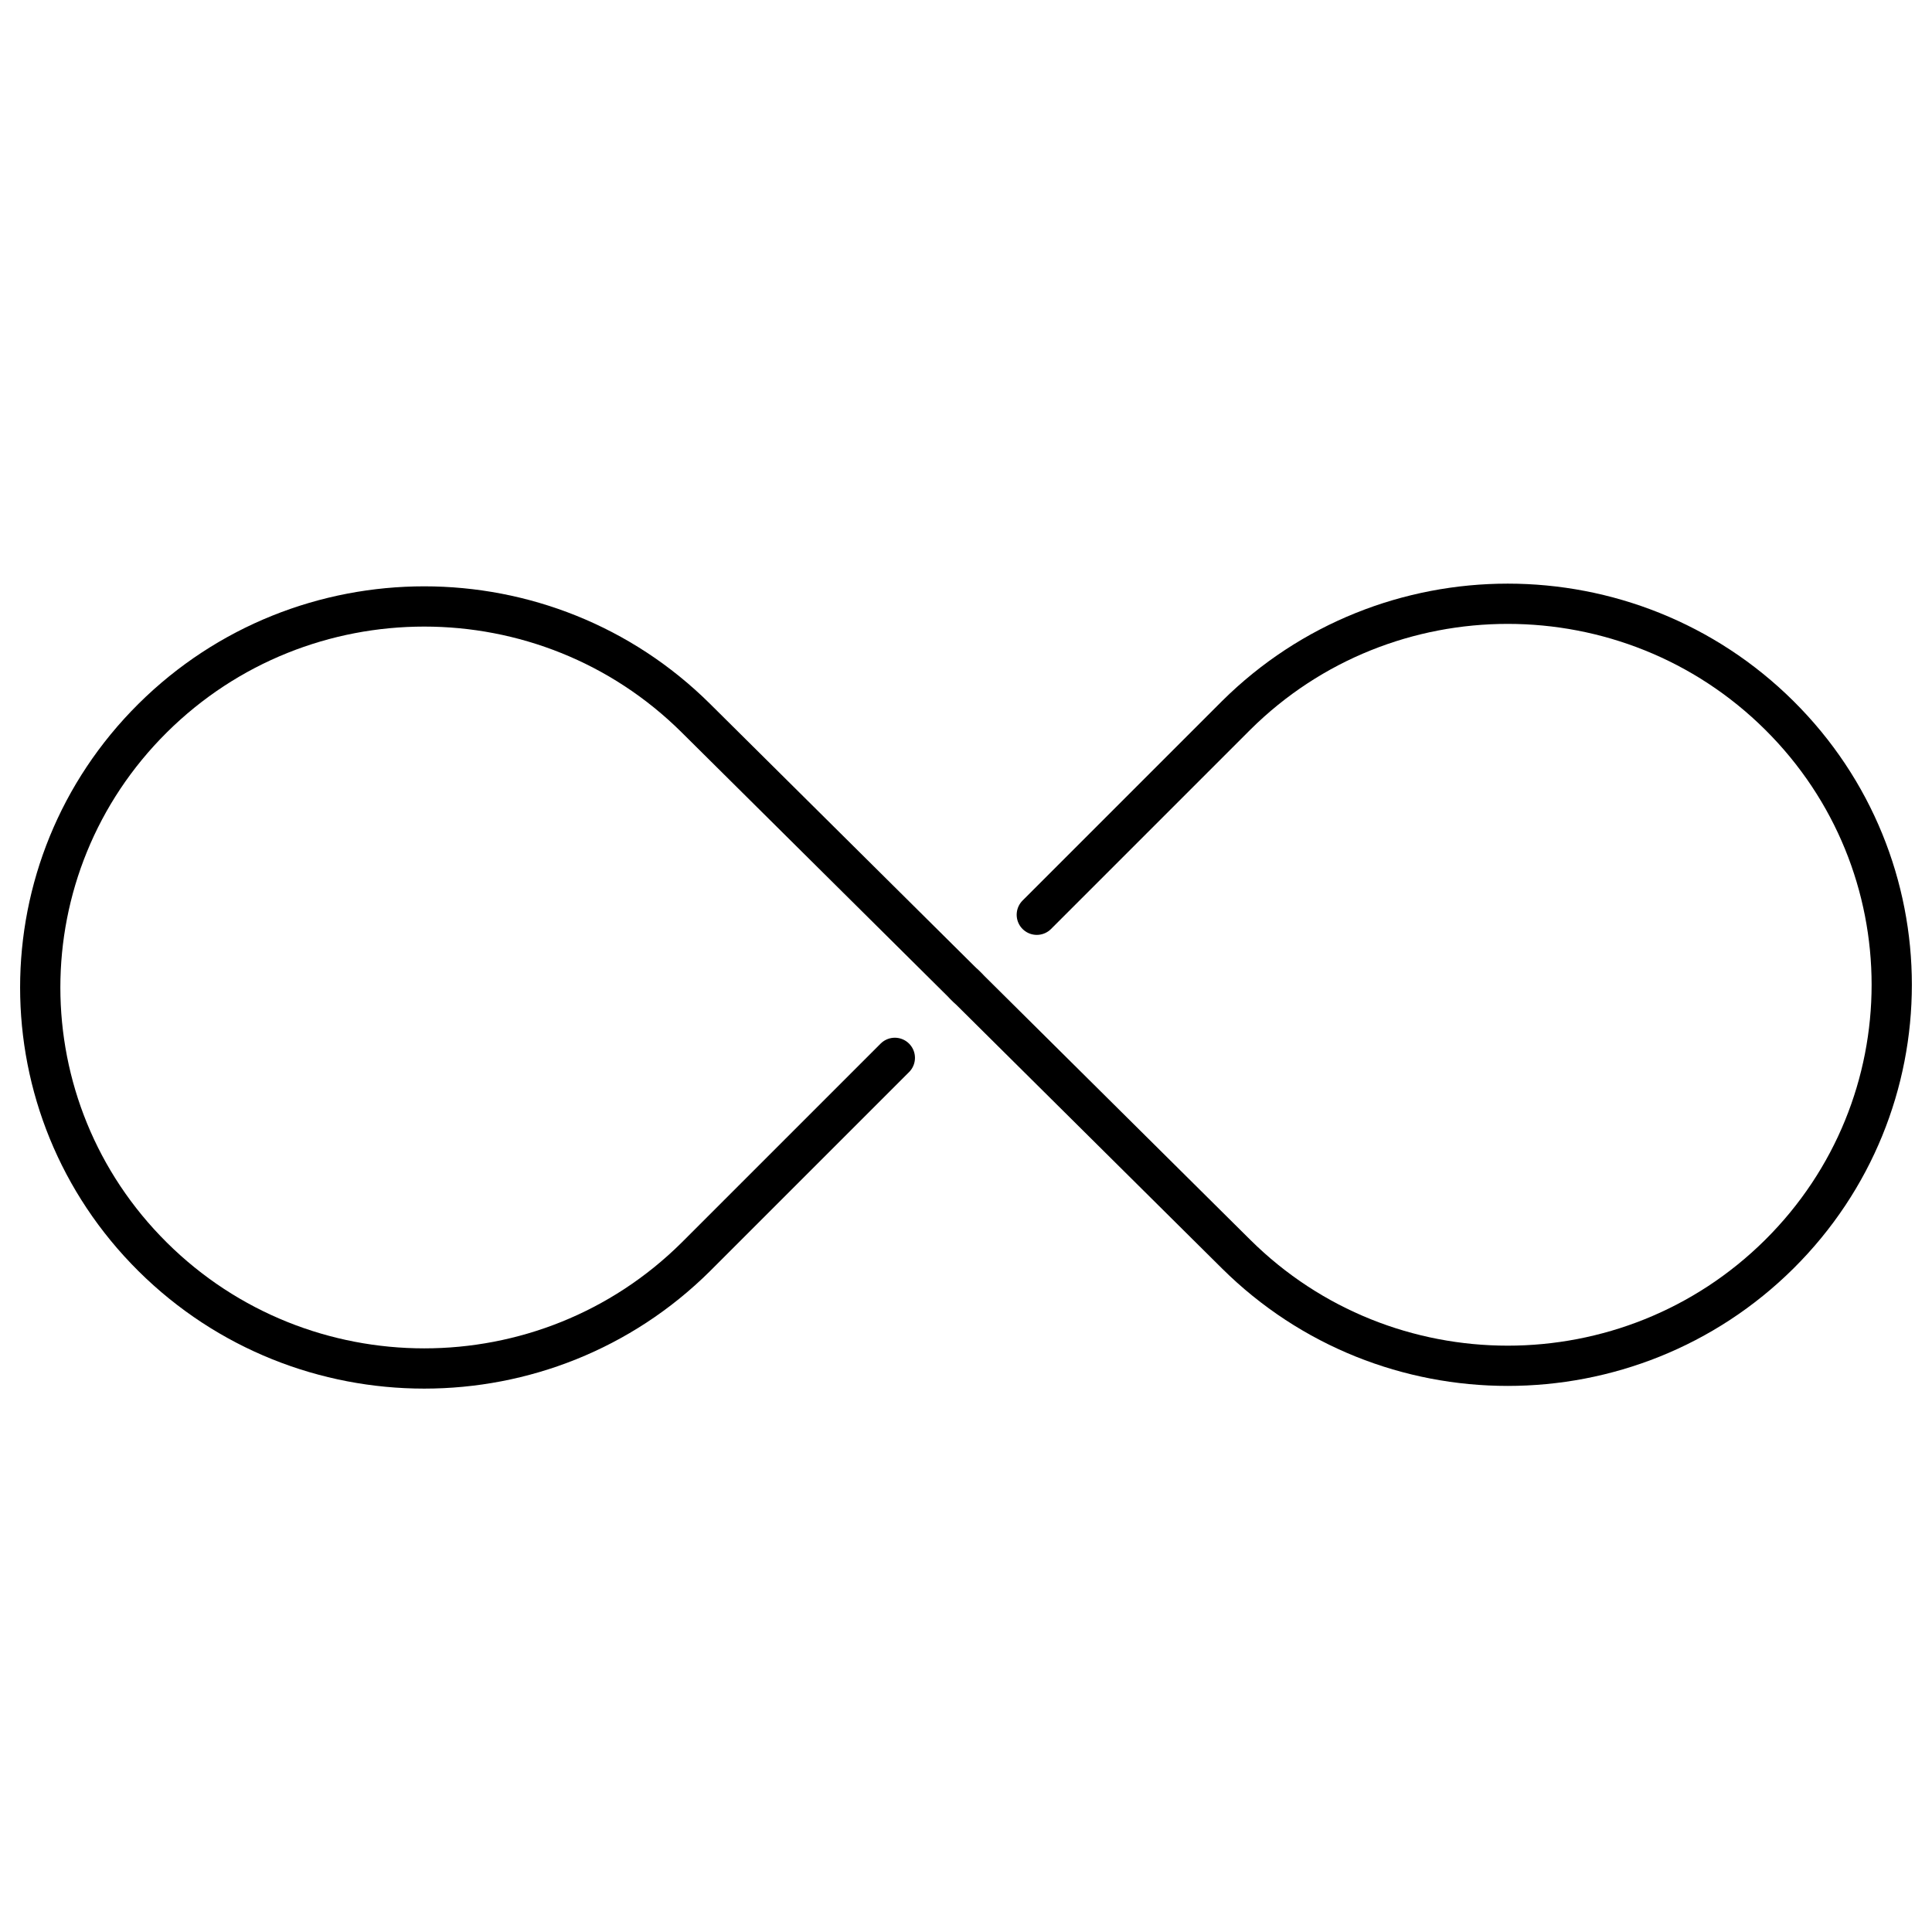
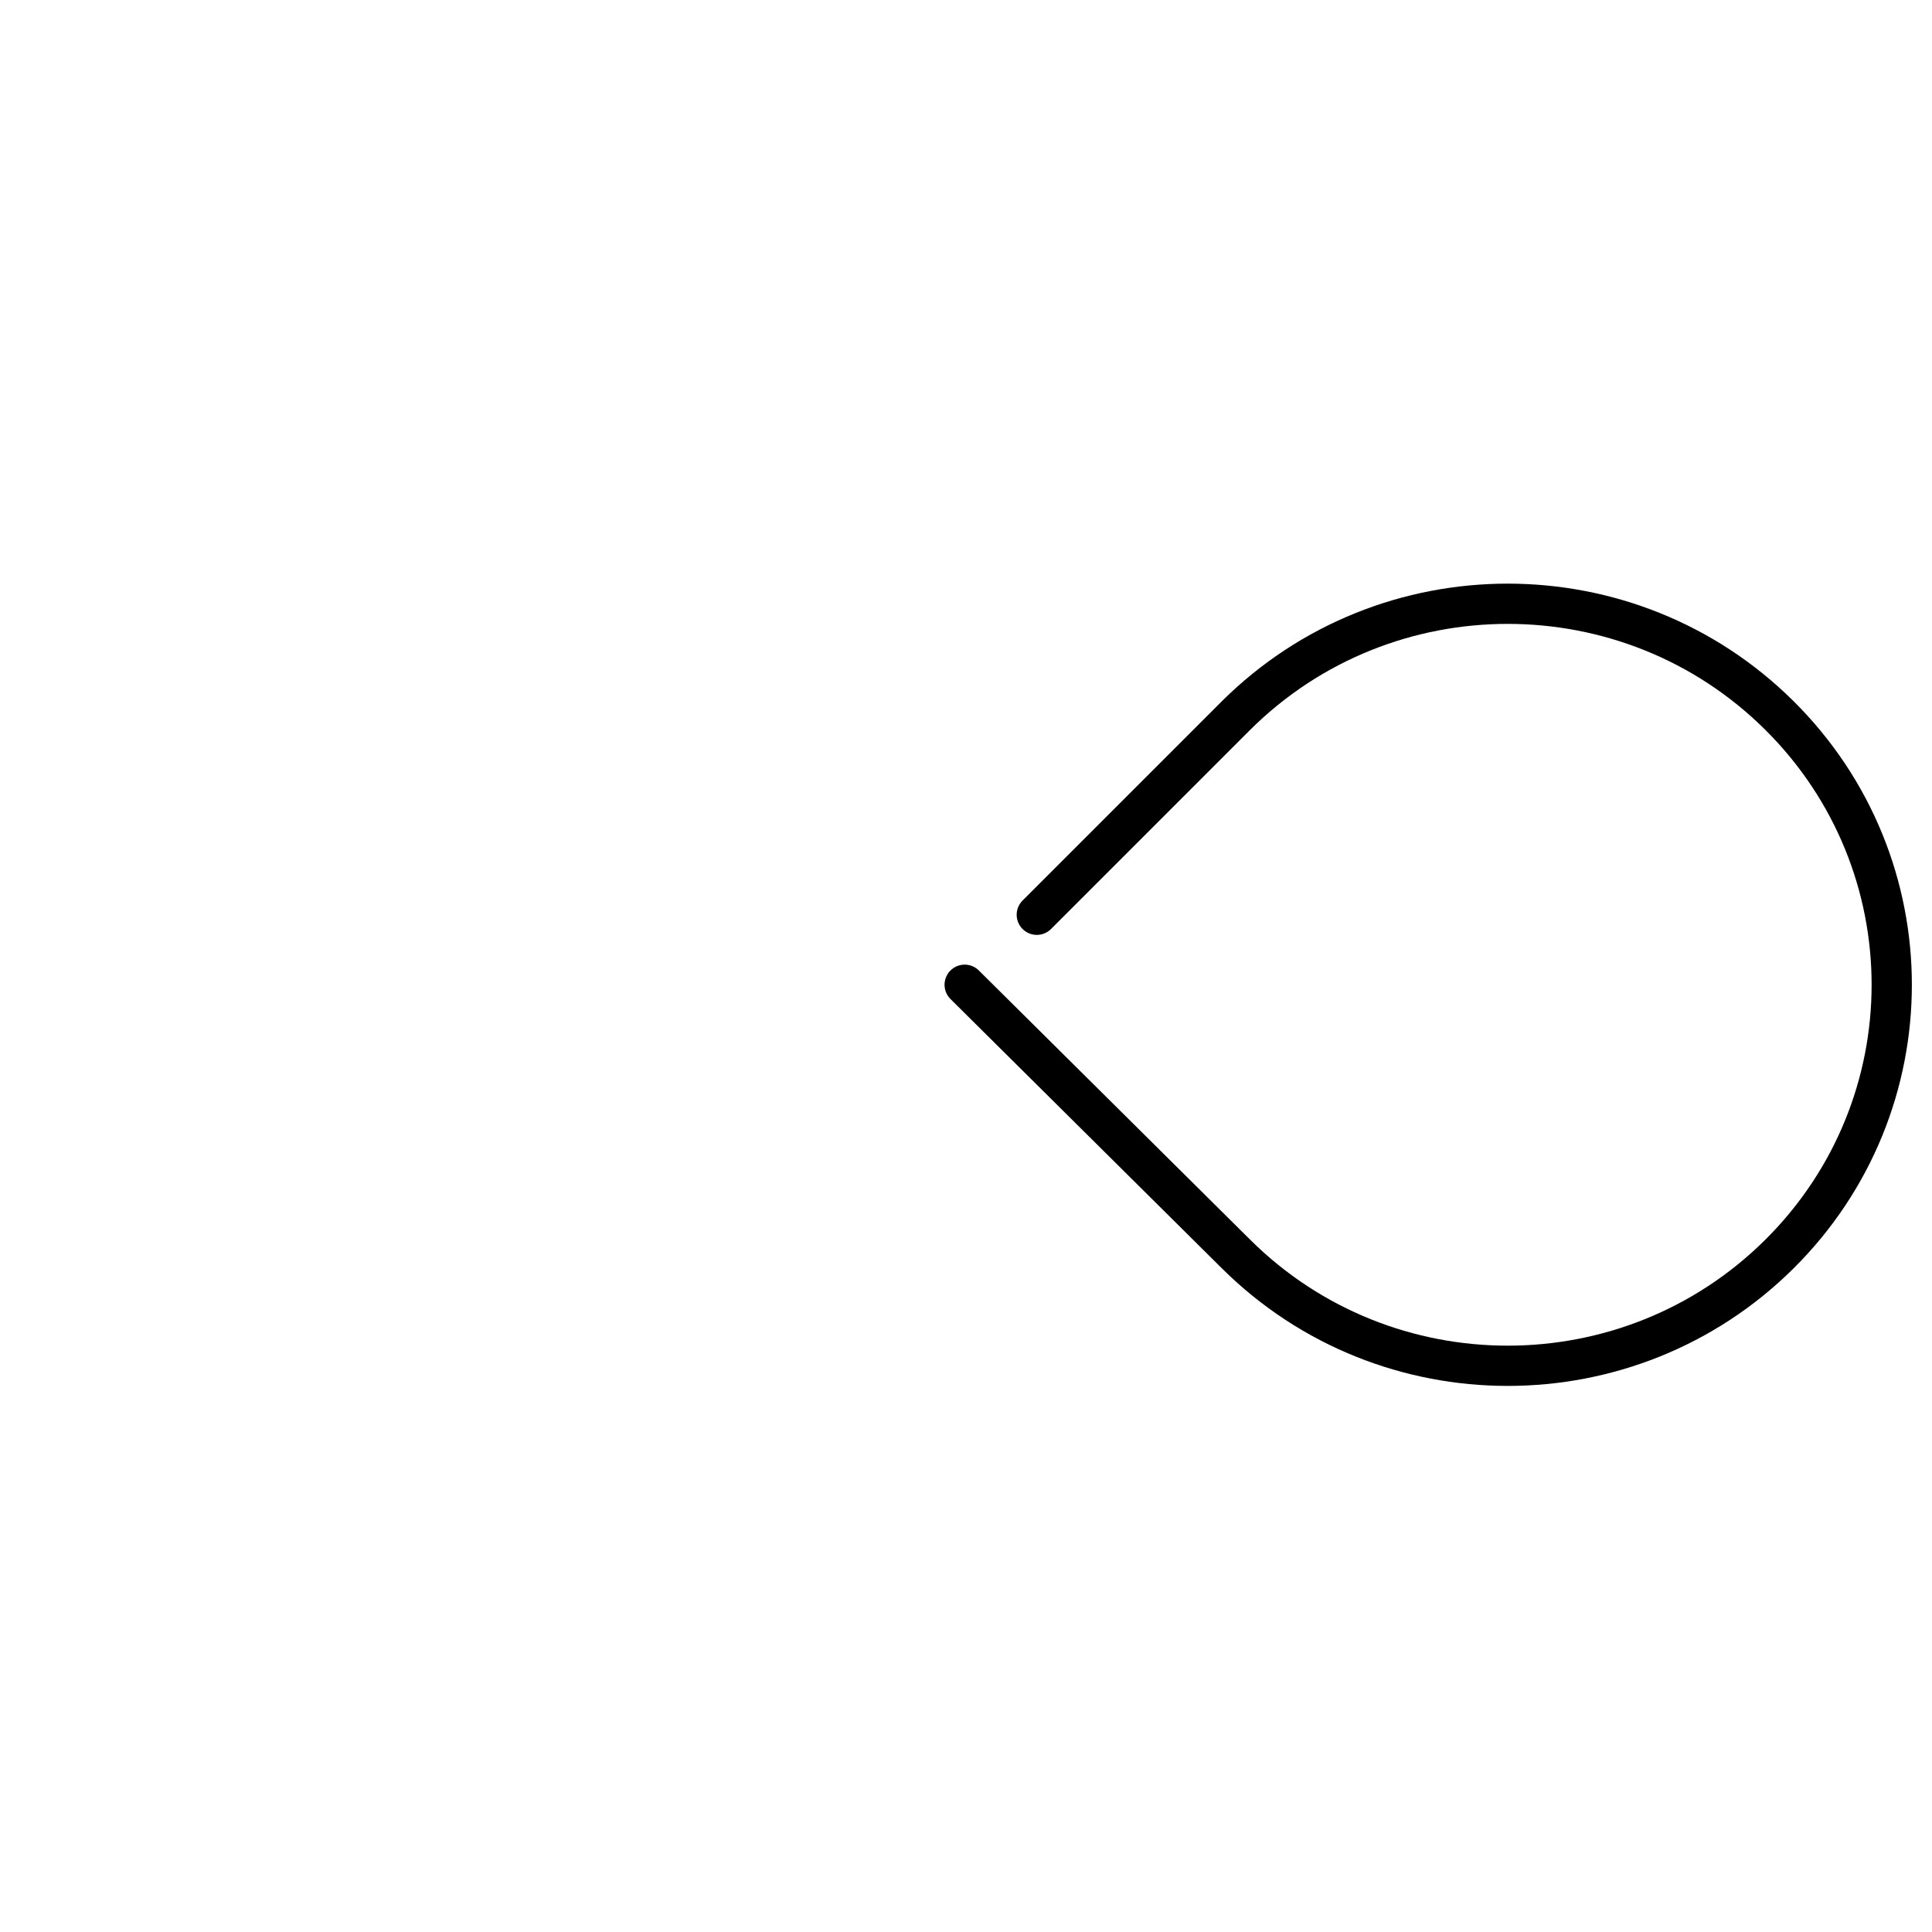
<svg xmlns="http://www.w3.org/2000/svg" width="48" height="48" viewBox="0 0 48 48" fill="none">
  <path d="M23.967 24.466L30.713 31.16C34.439 34.857 40.48 34.857 44.206 31.16C47.931 27.463 47.931 21.47 44.206 17.773C40.48 14.076 34.439 14.076 30.713 17.773L25.759 22.727" stroke="black" stroke-linecap="round" />
-   <path d="M24.033 24.534L17.287 17.84C13.561 14.143 7.52 14.143 3.794 17.84C0.068 21.537 0.068 27.53 3.794 31.227C7.52 34.924 13.561 34.924 17.287 31.227L22.232 26.282" stroke="black" stroke-linecap="round" />
</svg>